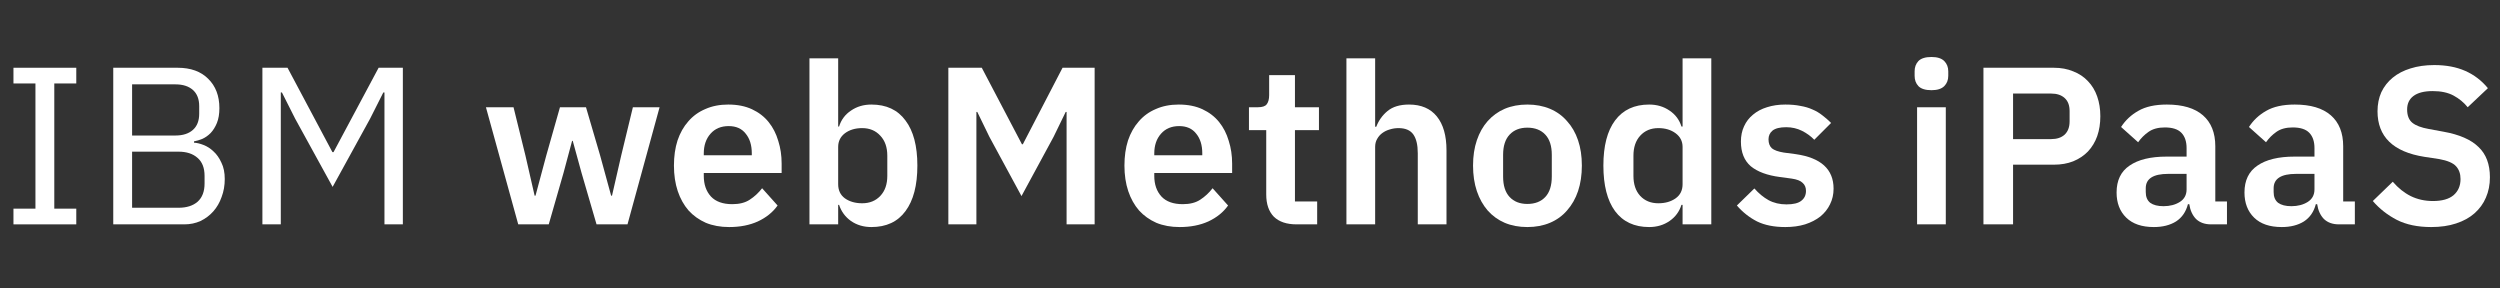
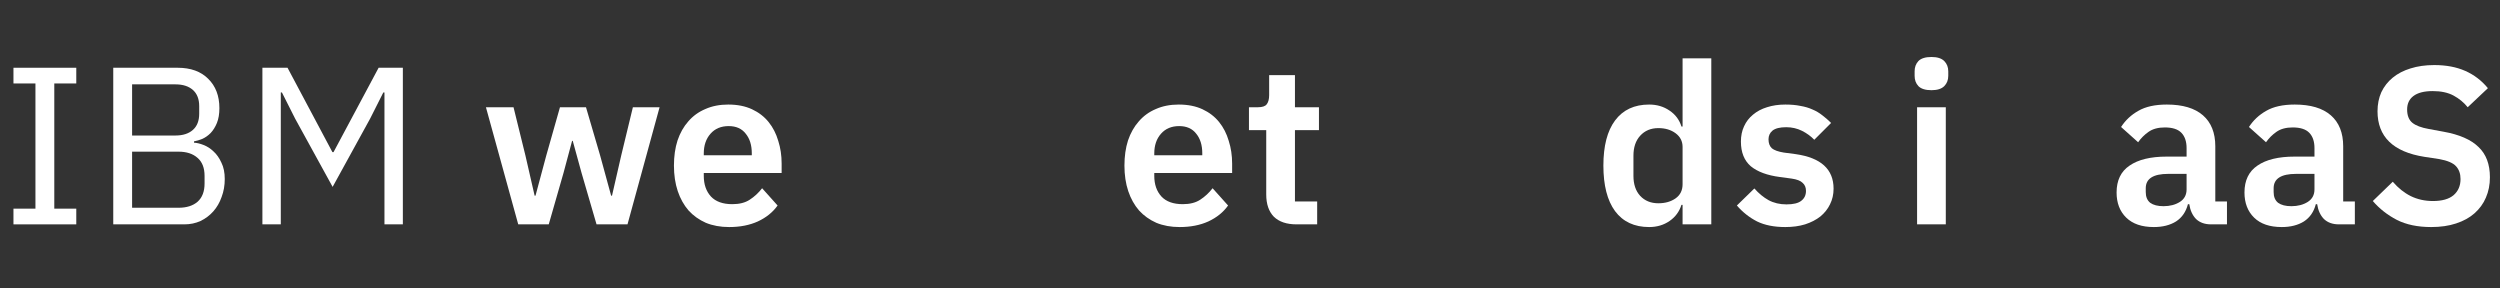
<svg xmlns="http://www.w3.org/2000/svg" width="156" height="18" viewBox="0 0 156 18" fill="none">
  <rect x="0" y="0" width="156" height="18" fill="#333333" stroke="none" />
  <path d="M23.99 5.768H23.92L23.094 7.406L20.756 11.662L18.418 7.406L17.592 5.768H17.522V14H16.374V4.228H17.942L20.742 9.492H20.812L23.626 4.228H25.138V14H23.99V5.768Z" fill="white" />
  <path d="M7.067 4.228H11.085C11.898 4.228 12.532 4.457 12.989 4.914C13.456 5.371 13.69 5.983 13.69 6.748C13.69 7.112 13.638 7.42 13.536 7.672C13.433 7.924 13.302 8.134 13.143 8.302C12.985 8.461 12.812 8.582 12.626 8.666C12.439 8.741 12.266 8.792 12.107 8.82V8.904C12.285 8.913 12.481 8.96 12.695 9.044C12.919 9.128 13.13 9.263 13.325 9.45C13.521 9.627 13.685 9.861 13.816 10.15C13.956 10.43 14.025 10.771 14.025 11.172C14.025 11.573 13.96 11.947 13.829 12.292C13.708 12.637 13.536 12.936 13.312 13.188C13.088 13.44 12.822 13.641 12.514 13.79C12.206 13.93 11.87 14 11.505 14H7.067V4.228ZM8.243 12.964H11.142C11.646 12.964 12.042 12.838 12.332 12.586C12.621 12.325 12.765 11.947 12.765 11.452V10.976C12.765 10.481 12.621 10.108 12.332 9.856C12.042 9.595 11.646 9.464 11.142 9.464H8.243V12.964ZM8.243 8.456H10.945C11.412 8.456 11.776 8.339 12.037 8.106C12.299 7.873 12.43 7.537 12.43 7.098V6.622C12.43 6.183 12.299 5.847 12.037 5.614C11.776 5.381 11.412 5.264 10.945 5.264H8.243V8.456Z" fill="white" />
  <path d="M0.84 14V13.02H2.212V5.208H0.84V4.228H4.76V5.208H3.388V13.02H4.76V14H0.84Z" fill="white" />
  <path d="M151.703 14.168C150.863 14.168 150.149 14.019 149.561 13.72C148.983 13.421 148.483 13.029 148.063 12.544L149.309 11.34C149.645 11.732 150.019 12.031 150.429 12.236C150.849 12.441 151.311 12.544 151.815 12.544C152.385 12.544 152.814 12.423 153.103 12.18C153.393 11.928 153.537 11.592 153.537 11.172C153.537 10.845 153.444 10.579 153.257 10.374C153.071 10.169 152.721 10.019 152.207 9.926L151.283 9.786C149.333 9.478 148.357 8.531 148.357 6.944C148.357 6.505 148.437 6.109 148.595 5.754C148.763 5.399 149.001 5.096 149.309 4.844C149.617 4.592 149.986 4.401 150.415 4.27C150.854 4.13 151.349 4.06 151.899 4.06C152.637 4.06 153.281 4.181 153.831 4.424C154.382 4.667 154.853 5.026 155.245 5.502L153.985 6.692C153.743 6.393 153.449 6.151 153.103 5.964C152.758 5.777 152.324 5.684 151.801 5.684C151.269 5.684 150.868 5.787 150.597 5.992C150.336 6.188 150.205 6.468 150.205 6.832C150.205 7.205 150.313 7.481 150.527 7.658C150.742 7.835 151.087 7.966 151.563 8.05L152.473 8.218C153.463 8.395 154.191 8.713 154.657 9.17C155.133 9.618 155.371 10.248 155.371 11.06C155.371 11.527 155.287 11.951 155.119 12.334C154.961 12.707 154.723 13.034 154.405 13.314C154.097 13.585 153.715 13.795 153.257 13.944C152.809 14.093 152.291 14.168 151.703 14.168Z" fill="white" />
  <path d="M145.949 14C145.557 14 145.244 13.888 145.011 13.664C144.787 13.431 144.647 13.123 144.591 12.74H144.507C144.386 13.216 144.138 13.575 143.765 13.818C143.392 14.051 142.93 14.168 142.379 14.168C141.632 14.168 141.058 13.972 140.657 13.58C140.256 13.188 140.055 12.665 140.055 12.012C140.055 11.256 140.326 10.696 140.867 10.332C141.408 9.959 142.178 9.772 143.177 9.772H144.423V9.24C144.423 8.829 144.316 8.512 144.101 8.288C143.886 8.064 143.541 7.952 143.065 7.952C142.645 7.952 142.304 8.045 142.043 8.232C141.791 8.409 141.576 8.624 141.399 8.876L140.335 7.924C140.606 7.504 140.965 7.168 141.413 6.916C141.861 6.655 142.454 6.524 143.191 6.524C144.18 6.524 144.932 6.748 145.445 7.196C145.958 7.644 146.215 8.288 146.215 9.128V12.572H146.943V14H145.949ZM142.981 12.866C143.382 12.866 143.723 12.777 144.003 12.6C144.283 12.423 144.423 12.161 144.423 11.816V10.85H143.275C142.342 10.85 141.875 11.149 141.875 11.746V11.984C141.875 12.283 141.968 12.507 142.155 12.656C142.351 12.796 142.626 12.866 142.981 12.866Z" fill="white" />
  <path d="M137.969 14C137.577 14 137.264 13.888 137.031 13.664C136.807 13.431 136.667 13.123 136.611 12.74H136.527C136.405 13.216 136.158 13.575 135.785 13.818C135.411 14.051 134.949 14.168 134.399 14.168C133.652 14.168 133.078 13.972 132.677 13.58C132.275 13.188 132.075 12.665 132.075 12.012C132.075 11.256 132.345 10.696 132.887 10.332C133.428 9.959 134.198 9.772 135.197 9.772H136.443V9.24C136.443 8.829 136.335 8.512 136.121 8.288C135.906 8.064 135.561 7.952 135.085 7.952C134.665 7.952 134.324 8.045 134.063 8.232C133.811 8.409 133.596 8.624 133.419 8.876L132.355 7.924C132.625 7.504 132.985 7.168 133.433 6.916C133.881 6.655 134.473 6.524 135.211 6.524C136.2 6.524 136.951 6.748 137.465 7.196C137.978 7.644 138.235 8.288 138.235 9.128V12.572H138.963V14H137.969ZM135.001 12.866C135.402 12.866 135.743 12.777 136.023 12.6C136.303 12.423 136.443 12.161 136.443 11.816V10.85H135.295C134.361 10.85 133.895 11.149 133.895 11.746V11.984C133.895 12.283 133.988 12.507 134.175 12.656C134.371 12.796 134.646 12.866 135.001 12.866Z" fill="white" />
-   <path d="M123.767 14V4.228H128.163C128.611 4.228 129.013 4.303 129.367 4.452C129.731 4.592 130.039 4.797 130.291 5.068C130.543 5.329 130.735 5.647 130.865 6.02C130.996 6.393 131.061 6.804 131.061 7.252C131.061 7.709 130.996 8.125 130.865 8.498C130.735 8.862 130.543 9.179 130.291 9.45C130.039 9.711 129.731 9.917 129.367 10.066C129.013 10.206 128.611 10.276 128.163 10.276H125.615V14H123.767ZM125.615 8.68H127.995C128.35 8.68 128.63 8.587 128.835 8.4C129.041 8.204 129.143 7.929 129.143 7.574V6.93C129.143 6.575 129.041 6.305 128.835 6.118C128.63 5.931 128.35 5.838 127.995 5.838H125.615V8.68Z" fill="white" />
  <path d="M120.522 5.628C120.149 5.628 119.878 5.544 119.71 5.376C119.551 5.208 119.472 4.993 119.472 4.732V4.452C119.472 4.191 119.551 3.976 119.71 3.808C119.878 3.64 120.149 3.556 120.522 3.556C120.886 3.556 121.152 3.64 121.32 3.808C121.488 3.976 121.572 4.191 121.572 4.452V4.732C121.572 4.993 121.488 5.208 121.32 5.376C121.152 5.544 120.886 5.628 120.522 5.628ZM119.626 6.692H121.418V14H119.626V6.692Z" fill="white" />
  <path d="M111.405 14.168C110.705 14.168 110.117 14.051 109.641 13.818C109.165 13.575 108.745 13.244 108.381 12.824L109.473 11.76C109.744 12.068 110.038 12.311 110.355 12.488C110.682 12.665 111.055 12.754 111.475 12.754C111.904 12.754 112.213 12.679 112.399 12.53C112.595 12.381 112.693 12.175 112.693 11.914C112.693 11.699 112.623 11.531 112.483 11.41C112.353 11.279 112.124 11.191 111.797 11.144L111.069 11.046C110.276 10.943 109.669 10.719 109.249 10.374C108.839 10.019 108.633 9.506 108.633 8.834C108.633 8.479 108.698 8.162 108.829 7.882C108.96 7.593 109.147 7.35 109.389 7.154C109.632 6.949 109.921 6.795 110.257 6.692C110.602 6.58 110.985 6.524 111.405 6.524C111.76 6.524 112.073 6.552 112.343 6.608C112.623 6.655 112.875 6.729 113.099 6.832C113.323 6.925 113.528 7.047 113.715 7.196C113.902 7.336 114.084 7.495 114.261 7.672L113.211 8.722C112.996 8.498 112.74 8.311 112.441 8.162C112.143 8.013 111.816 7.938 111.461 7.938C111.069 7.938 110.785 8.008 110.607 8.148C110.439 8.288 110.355 8.47 110.355 8.694C110.355 8.937 110.425 9.123 110.565 9.254C110.714 9.375 110.962 9.464 111.307 9.52L112.049 9.618C113.626 9.842 114.415 10.561 114.415 11.774C114.415 12.129 114.341 12.455 114.191 12.754C114.051 13.043 113.85 13.295 113.589 13.51C113.328 13.715 113.011 13.879 112.637 14C112.273 14.112 111.862 14.168 111.405 14.168Z" fill="white" />
  <path d="M104.993 12.782H104.923C104.792 13.202 104.545 13.538 104.181 13.79C103.817 14.042 103.392 14.168 102.907 14.168C101.983 14.168 101.273 13.837 100.779 13.174C100.293 12.511 100.051 11.564 100.051 10.332C100.051 9.109 100.293 8.171 100.779 7.518C101.273 6.855 101.983 6.524 102.907 6.524C103.392 6.524 103.817 6.65 104.181 6.902C104.545 7.145 104.792 7.476 104.923 7.896H104.993V3.64H106.785V14H104.993V12.782ZM103.481 12.684C103.91 12.684 104.269 12.581 104.559 12.376C104.848 12.171 104.993 11.877 104.993 11.494V9.17C104.993 8.815 104.848 8.531 104.559 8.316C104.269 8.101 103.91 7.994 103.481 7.994C103.014 7.994 102.636 8.153 102.347 8.47C102.067 8.778 101.927 9.193 101.927 9.716V10.976C101.927 11.499 102.067 11.914 102.347 12.222C102.636 12.53 103.014 12.684 103.481 12.684Z" fill="white" />
-   <path d="M95.306 14.168C94.783 14.168 94.312 14.079 93.892 13.902C93.481 13.725 93.127 13.468 92.828 13.132C92.539 12.796 92.315 12.395 92.156 11.928C91.997 11.452 91.918 10.92 91.918 10.332C91.918 9.744 91.997 9.217 92.156 8.75C92.315 8.283 92.539 7.887 92.828 7.56C93.127 7.224 93.481 6.967 93.892 6.79C94.312 6.613 94.783 6.524 95.306 6.524C95.829 6.524 96.3 6.613 96.72 6.79C97.14 6.967 97.495 7.224 97.784 7.56C98.083 7.887 98.311 8.283 98.47 8.75C98.629 9.217 98.708 9.744 98.708 10.332C98.708 10.92 98.629 11.452 98.47 11.928C98.311 12.395 98.083 12.796 97.784 13.132C97.495 13.468 97.14 13.725 96.72 13.902C96.3 14.079 95.829 14.168 95.306 14.168ZM95.306 12.726C95.782 12.726 96.155 12.581 96.426 12.292C96.697 12.003 96.832 11.578 96.832 11.018V9.66C96.832 9.109 96.697 8.689 96.426 8.4C96.155 8.111 95.782 7.966 95.306 7.966C94.839 7.966 94.471 8.111 94.2 8.4C93.929 8.689 93.794 9.109 93.794 9.66V11.018C93.794 11.578 93.929 12.003 94.2 12.292C94.471 12.581 94.839 12.726 95.306 12.726Z" fill="white" />
-   <path d="M84.017 3.64H85.809V7.91H85.879C86.029 7.518 86.262 7.191 86.579 6.93C86.906 6.659 87.354 6.524 87.924 6.524C88.68 6.524 89.258 6.771 89.659 7.266C90.061 7.761 90.261 8.465 90.261 9.38V14H88.469V9.562C88.469 9.039 88.376 8.647 88.189 8.386C88.003 8.125 87.695 7.994 87.266 7.994C87.079 7.994 86.897 8.022 86.719 8.078C86.552 8.125 86.397 8.199 86.257 8.302C86.127 8.395 86.019 8.517 85.936 8.666C85.852 8.806 85.809 8.974 85.809 9.17V14H84.017V3.64Z" fill="white" />
  <path d="M80.903 14C80.287 14 79.816 13.841 79.489 13.524C79.172 13.197 79.013 12.735 79.013 12.138V8.12H77.935V6.692H78.495C78.766 6.692 78.948 6.631 79.041 6.51C79.144 6.379 79.195 6.188 79.195 5.936V4.69H80.805V6.692H82.303V8.12H80.805V12.572H82.191V14H80.903Z" fill="white" />
  <path d="M73.609 14.168C73.067 14.168 72.582 14.079 72.153 13.902C71.733 13.715 71.373 13.459 71.075 13.132C70.785 12.796 70.561 12.395 70.403 11.928C70.244 11.452 70.165 10.92 70.165 10.332C70.165 9.753 70.239 9.231 70.388 8.764C70.547 8.297 70.771 7.901 71.061 7.574C71.35 7.238 71.704 6.981 72.124 6.804C72.544 6.617 73.021 6.524 73.553 6.524C74.122 6.524 74.617 6.622 75.037 6.818C75.457 7.014 75.802 7.28 76.073 7.616C76.343 7.952 76.544 8.344 76.674 8.792C76.814 9.231 76.885 9.702 76.885 10.206V10.794H72.027V10.976C72.027 11.508 72.176 11.937 72.475 12.264C72.773 12.581 73.217 12.74 73.805 12.74C74.252 12.74 74.617 12.647 74.897 12.46C75.186 12.273 75.442 12.035 75.666 11.746L76.632 12.824C76.334 13.244 75.923 13.575 75.401 13.818C74.887 14.051 74.29 14.168 73.609 14.168ZM73.581 7.868C73.105 7.868 72.727 8.027 72.447 8.344C72.166 8.661 72.027 9.072 72.027 9.576V9.688H75.022V9.562C75.022 9.058 74.897 8.652 74.645 8.344C74.402 8.027 74.047 7.868 73.581 7.868Z" fill="white" />
-   <path d="M66.555 6.986H66.499L65.743 8.54L63.741 12.236L61.739 8.54L60.983 6.986H60.927V14H59.177V4.228H61.263L63.769 9.002H63.825L66.303 4.228H68.305V14H66.555V6.986Z" fill="white" />
-   <path d="M50.51 3.64H52.302V7.896H52.358C52.489 7.476 52.736 7.145 53.1 6.902C53.464 6.65 53.889 6.524 54.374 6.524C55.308 6.524 56.017 6.855 56.502 7.518C56.997 8.171 57.244 9.109 57.244 10.332C57.244 11.564 56.997 12.511 56.502 13.174C56.017 13.837 55.308 14.168 54.374 14.168C53.889 14.168 53.464 14.042 53.1 13.79C52.746 13.538 52.498 13.202 52.358 12.782H52.302V14H50.51V3.64ZM53.8 12.684C54.267 12.684 54.645 12.53 54.934 12.222C55.224 11.914 55.368 11.499 55.368 10.976V9.716C55.368 9.193 55.224 8.778 54.934 8.47C54.645 8.153 54.267 7.994 53.8 7.994C53.371 7.994 53.012 8.101 52.722 8.316C52.442 8.531 52.302 8.815 52.302 9.17V11.494C52.302 11.877 52.442 12.171 52.722 12.376C53.012 12.581 53.371 12.684 53.8 12.684Z" fill="white" />
  <path d="M45.498 14.168C44.956 14.168 44.471 14.079 44.042 13.902C43.622 13.715 43.262 13.459 42.964 13.132C42.674 12.796 42.45 12.395 42.292 11.928C42.133 11.452 42.054 10.92 42.054 10.332C42.054 9.753 42.128 9.231 42.278 8.764C42.436 8.297 42.66 7.901 42.95 7.574C43.239 7.238 43.594 6.981 44.014 6.804C44.434 6.617 44.91 6.524 45.442 6.524C46.011 6.524 46.506 6.622 46.926 6.818C47.346 7.014 47.691 7.28 47.962 7.616C48.232 7.952 48.433 8.344 48.564 8.792C48.704 9.231 48.774 9.702 48.774 10.206V10.794H43.916V10.976C43.916 11.508 44.065 11.937 44.364 12.264C44.662 12.581 45.106 12.74 45.694 12.74C46.142 12.74 46.506 12.647 46.786 12.46C47.075 12.273 47.332 12.035 47.556 11.746L48.522 12.824C48.223 13.244 47.812 13.575 47.29 13.818C46.776 14.051 46.179 14.168 45.498 14.168ZM45.47 7.868C44.994 7.868 44.616 8.027 44.336 8.344C44.056 8.661 43.916 9.072 43.916 9.576V9.688H46.912V9.562C46.912 9.058 46.786 8.652 46.534 8.344C46.291 8.027 45.936 7.868 45.47 7.868Z" fill="white" />
  <path d="M30.322 6.692H32.044L32.786 9.702L33.36 12.208H33.416L34.088 9.702L34.942 6.692H36.566L37.448 9.702L38.134 12.208H38.19L38.764 9.702L39.492 6.692H41.158L39.156 14H37.224L36.286 10.78L35.74 8.792H35.698L35.166 10.78L34.242 14H32.338L30.322 6.692Z" fill="white" />
</svg>